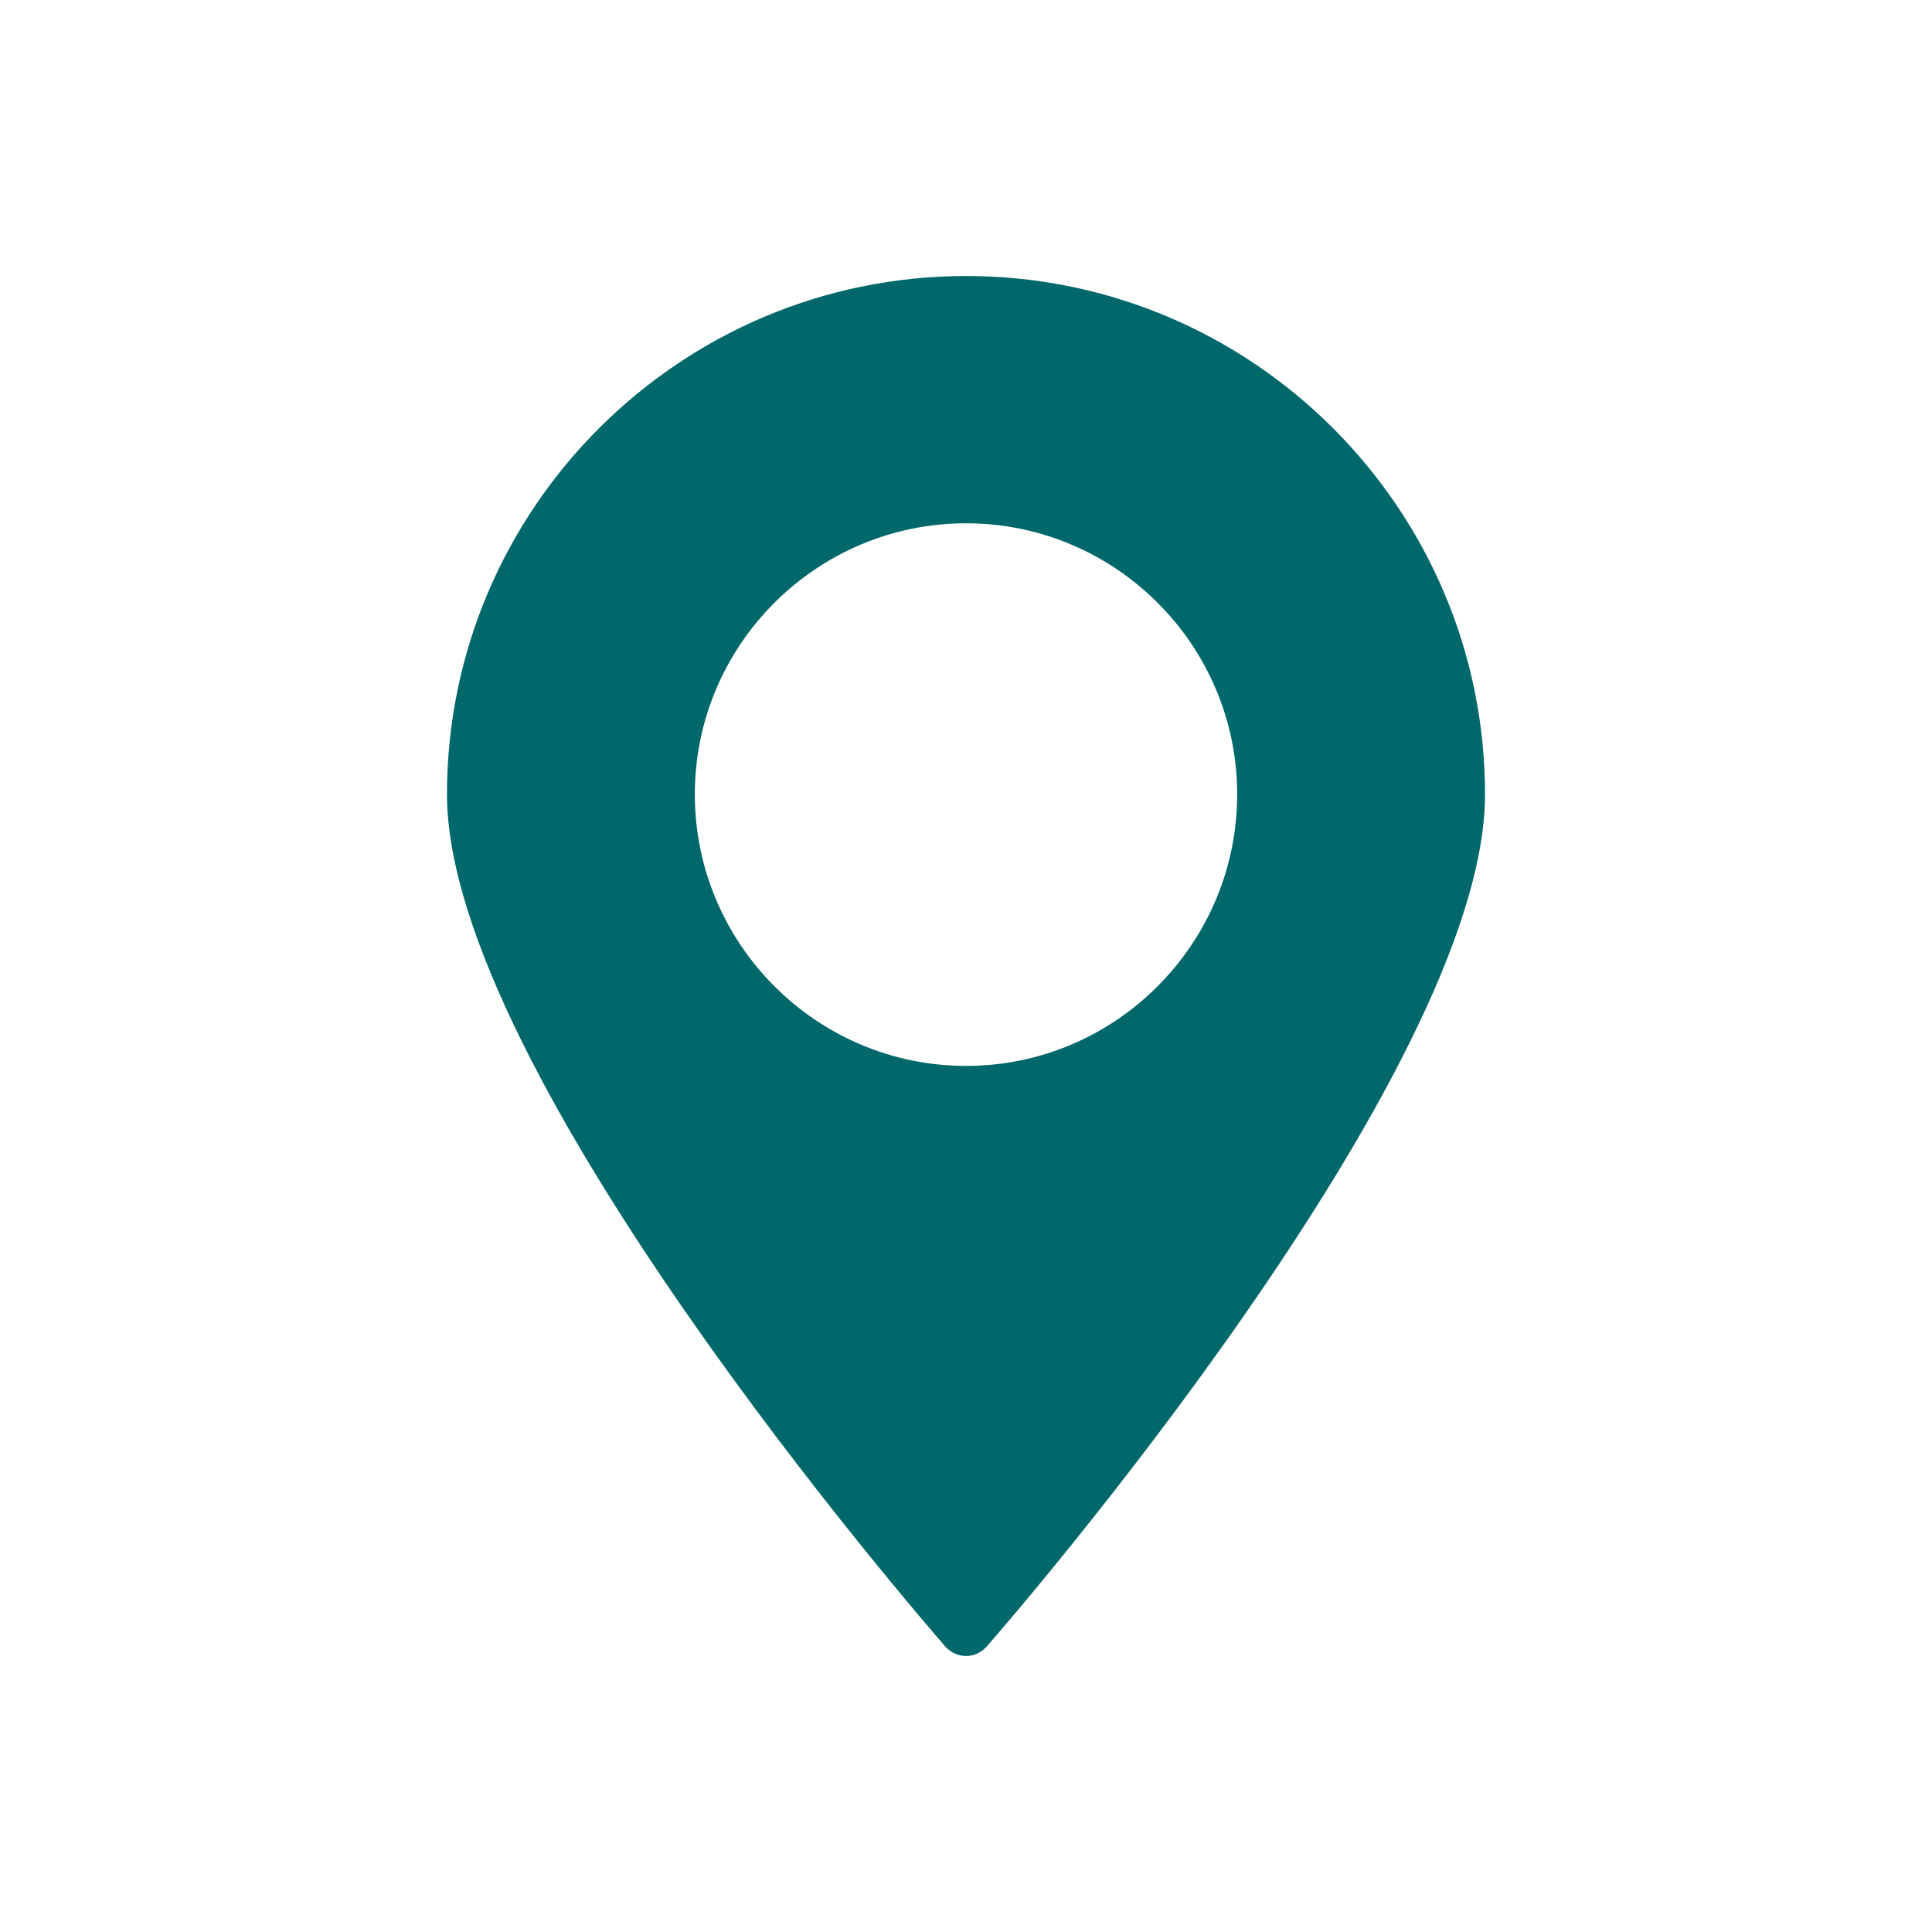
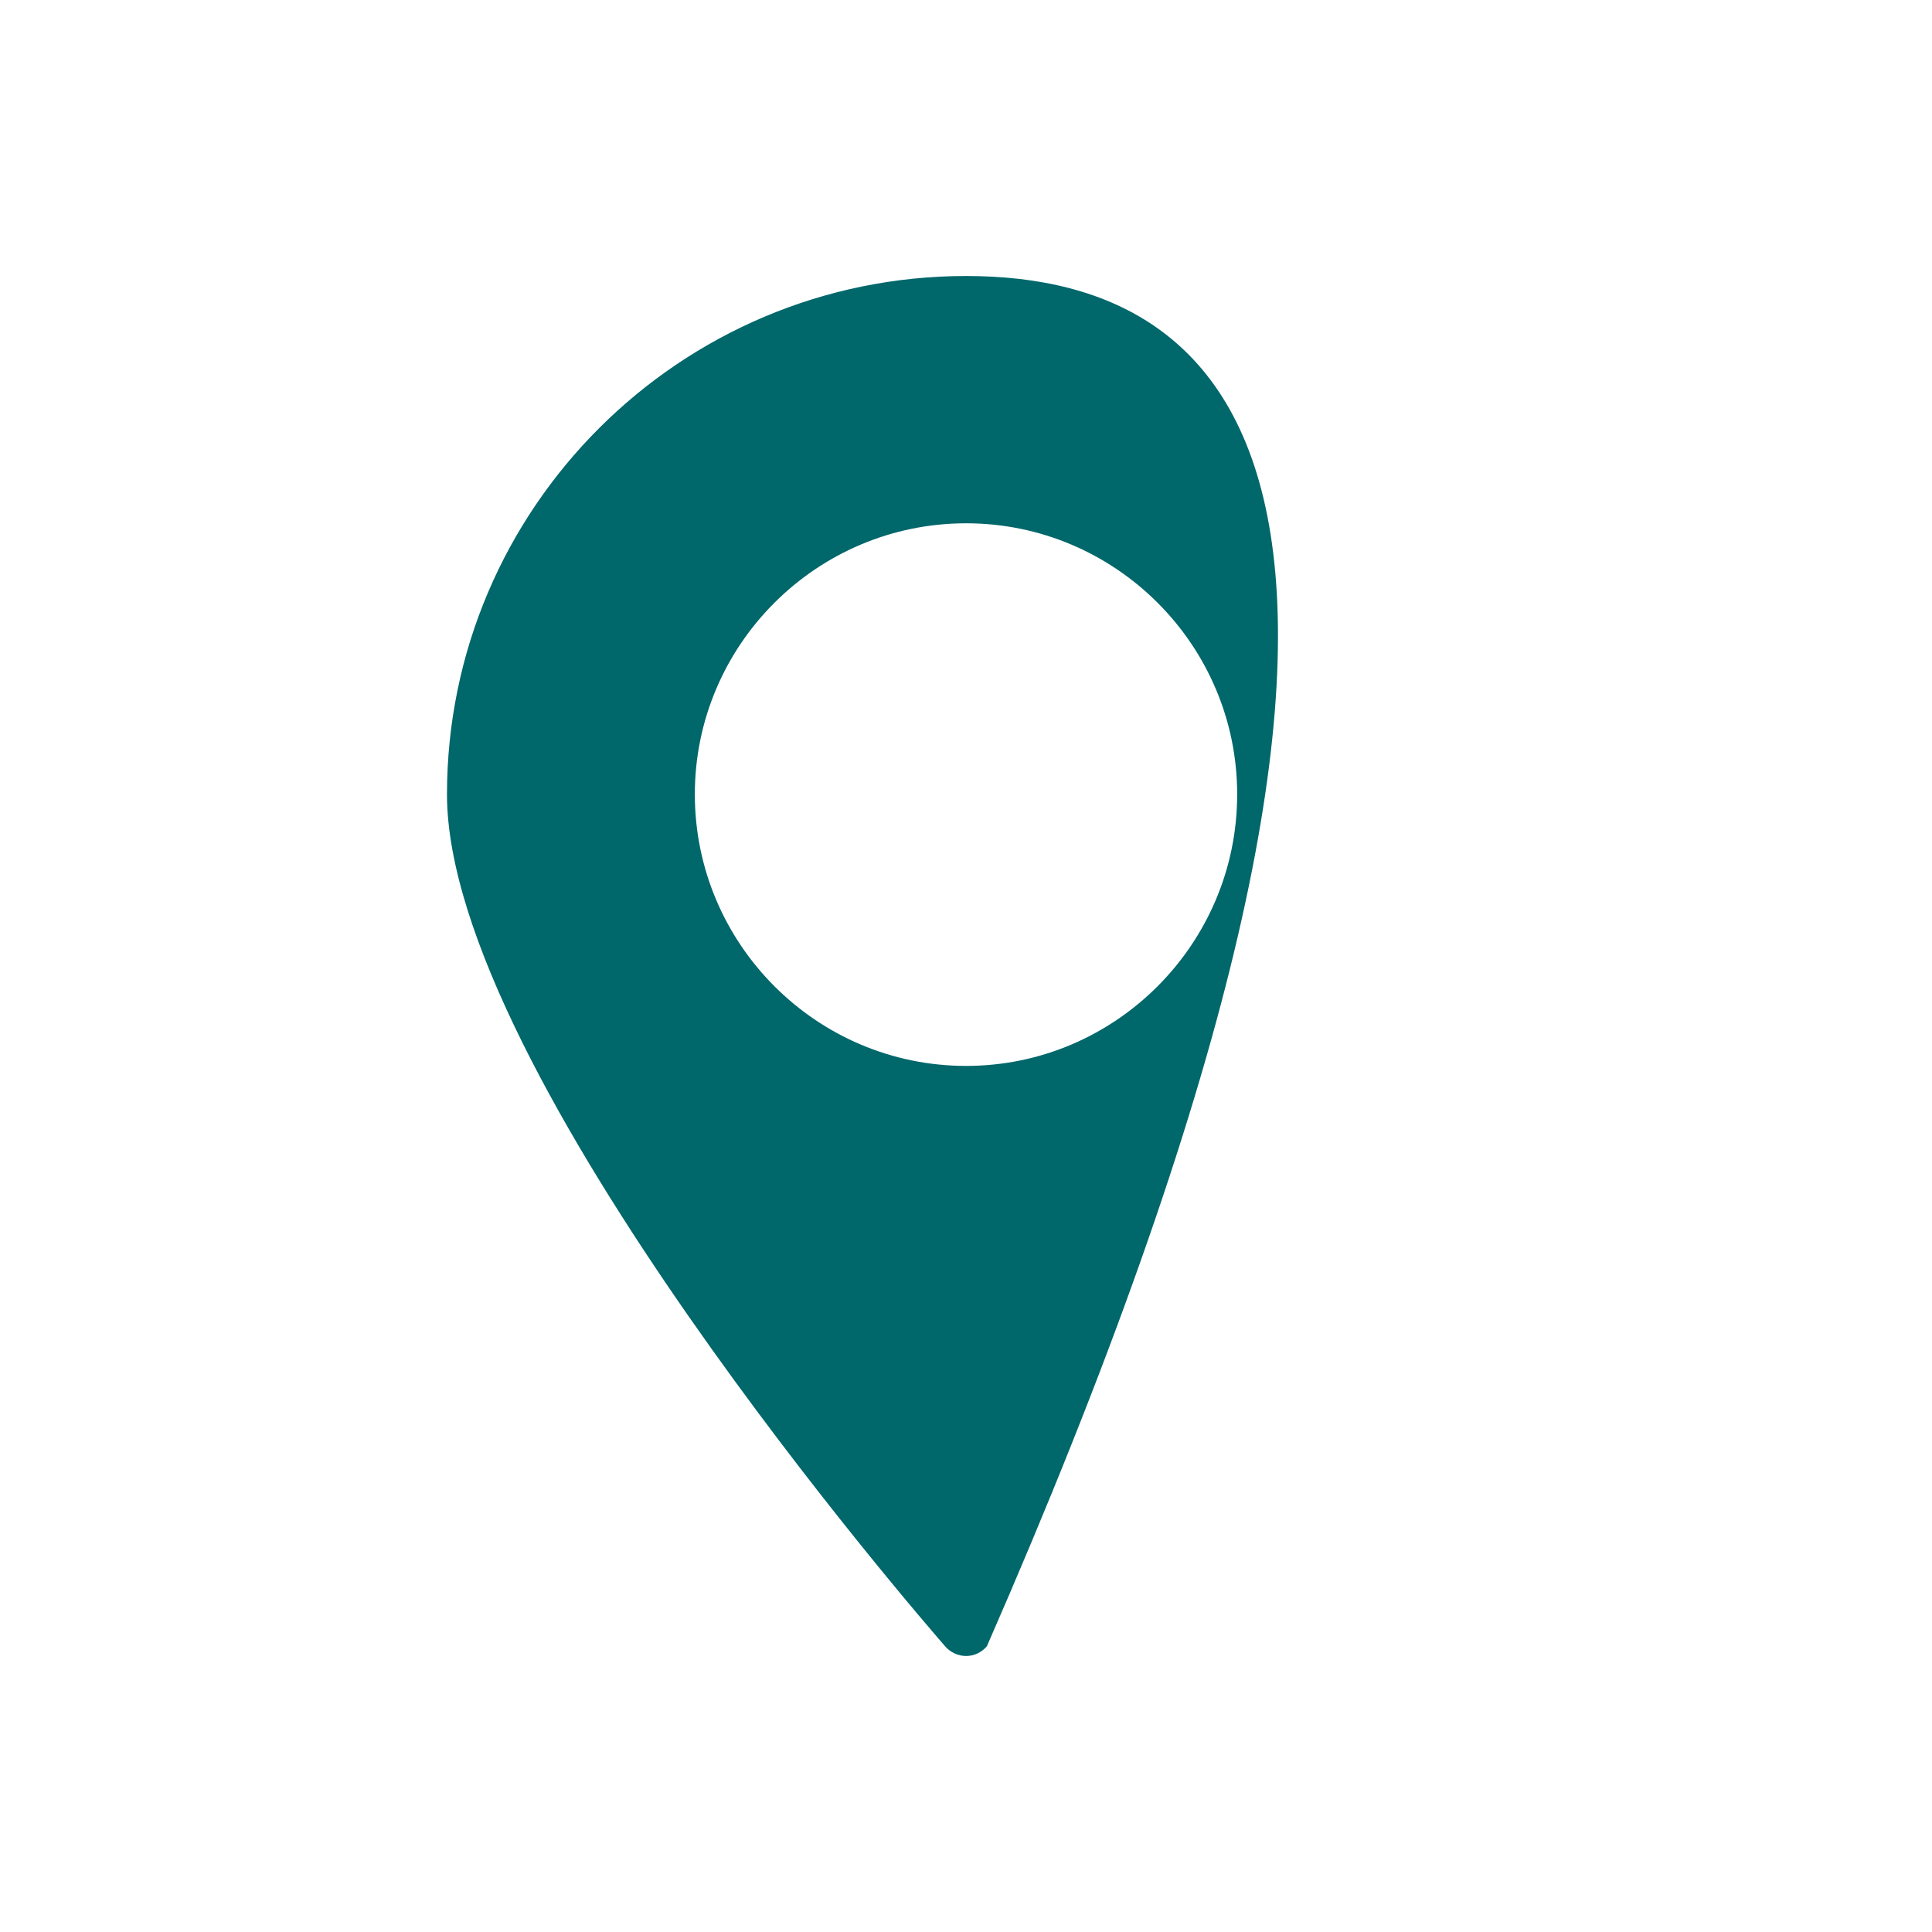
<svg xmlns="http://www.w3.org/2000/svg" height="50px" width="50px" fill="#00676b" version="1.1" x="0px" y="0px" viewBox="0 0 70 70" style="enable-background:new 0 0 70 70;" xml:space="preserve">
  <style type="text/css">
	.st0{stroke:#00676b;stroke-width:2;stroke-linecap:round;stroke-linejoin:round;stroke-miterlimit:10;}
</style>
  <g>
    <g>
      <g>
-         <path d="M35.005,10c-10.37,0-18.81,8.43-18.81,18.78     c0,10.1,17.32,30.03,18.05,30.87C34.435,59.87,34.715,60,35.005,60     s0.56-0.13,0.75-0.35c0.74-0.84,18.05-20.77,18.05-30.87     C53.805,18.43,45.375,10,35.005,10z M35.005,38.62c-5.42,0-9.83-4.42-9.83-9.84     c0-5.41,4.41-9.82,9.83-9.82c5.41,0,9.82,4.41,9.82,9.82     C44.825,34.2,40.415,38.62,35.005,38.62z" />
+         <path d="M35.005,10c-10.37,0-18.81,8.43-18.81,18.78     c0,10.1,17.32,30.03,18.05,30.87C34.435,59.87,34.715,60,35.005,60     s0.56-0.13,0.75-0.35C53.805,18.43,45.375,10,35.005,10z M35.005,38.62c-5.42,0-9.83-4.42-9.83-9.84     c0-5.41,4.41-9.82,9.83-9.82c5.41,0,9.82,4.41,9.82,9.82     C44.825,34.2,40.415,38.62,35.005,38.62z" />
      </g>
    </g>
  </g>
</svg>